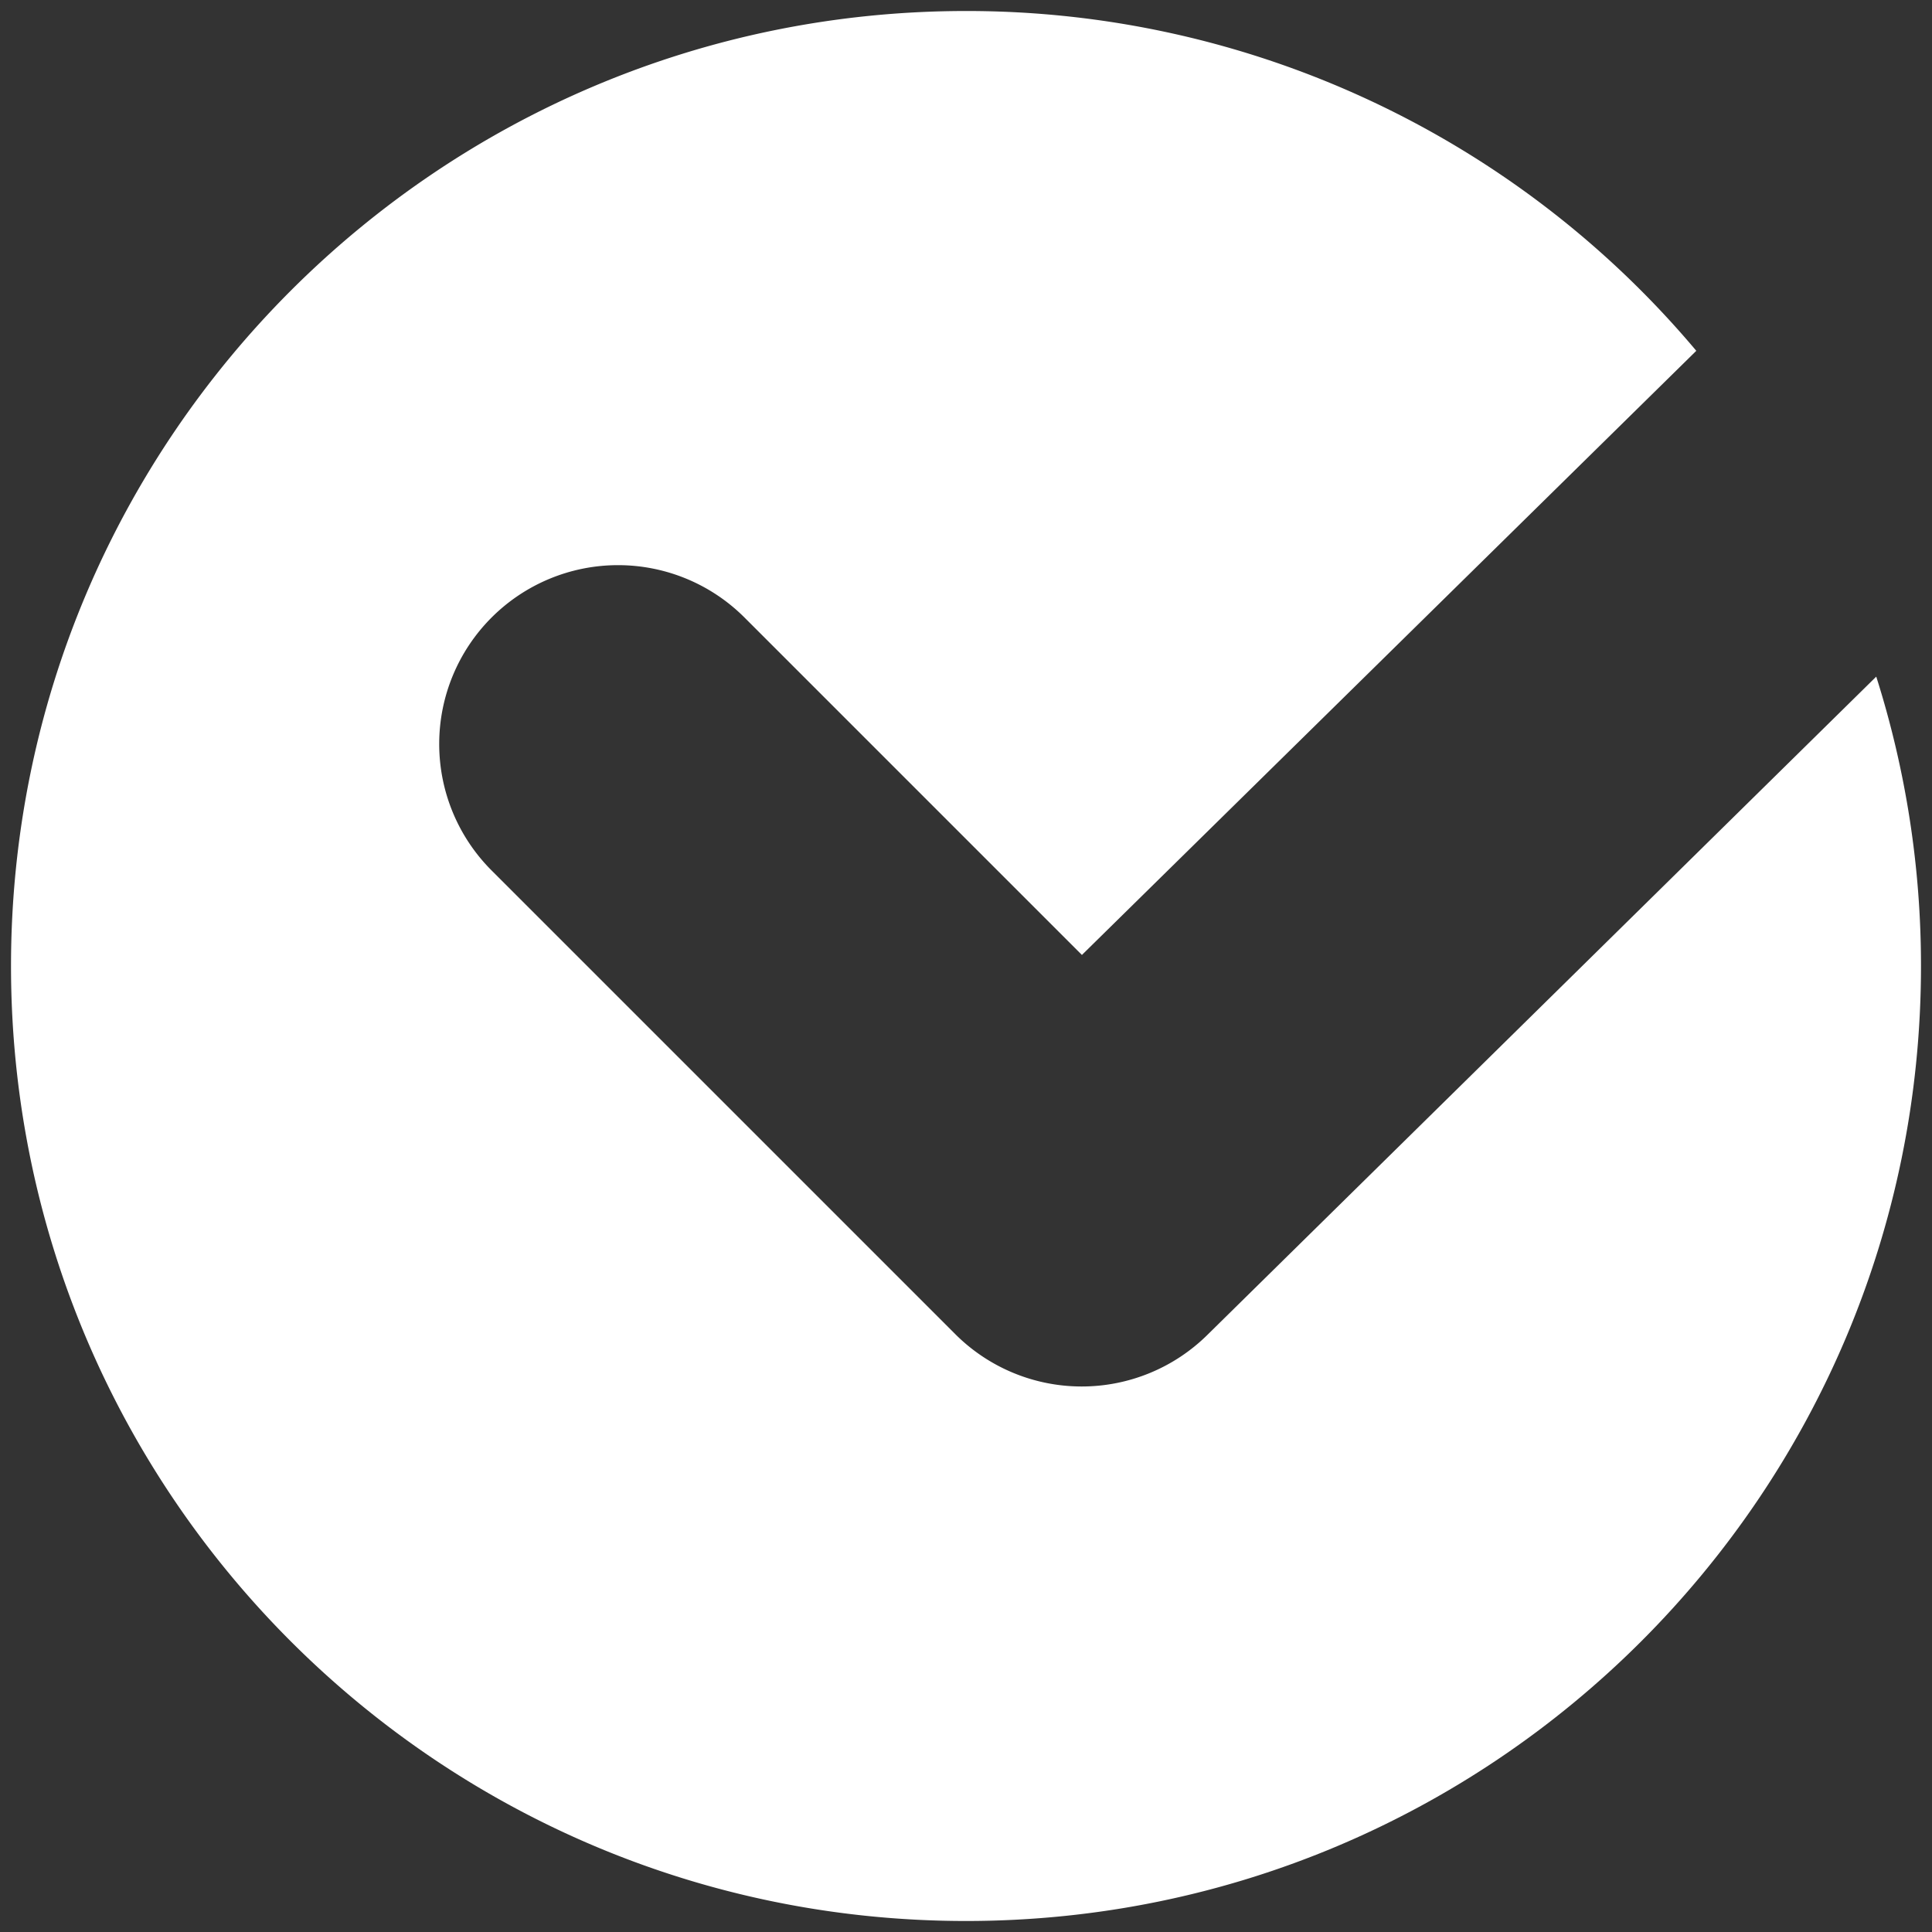
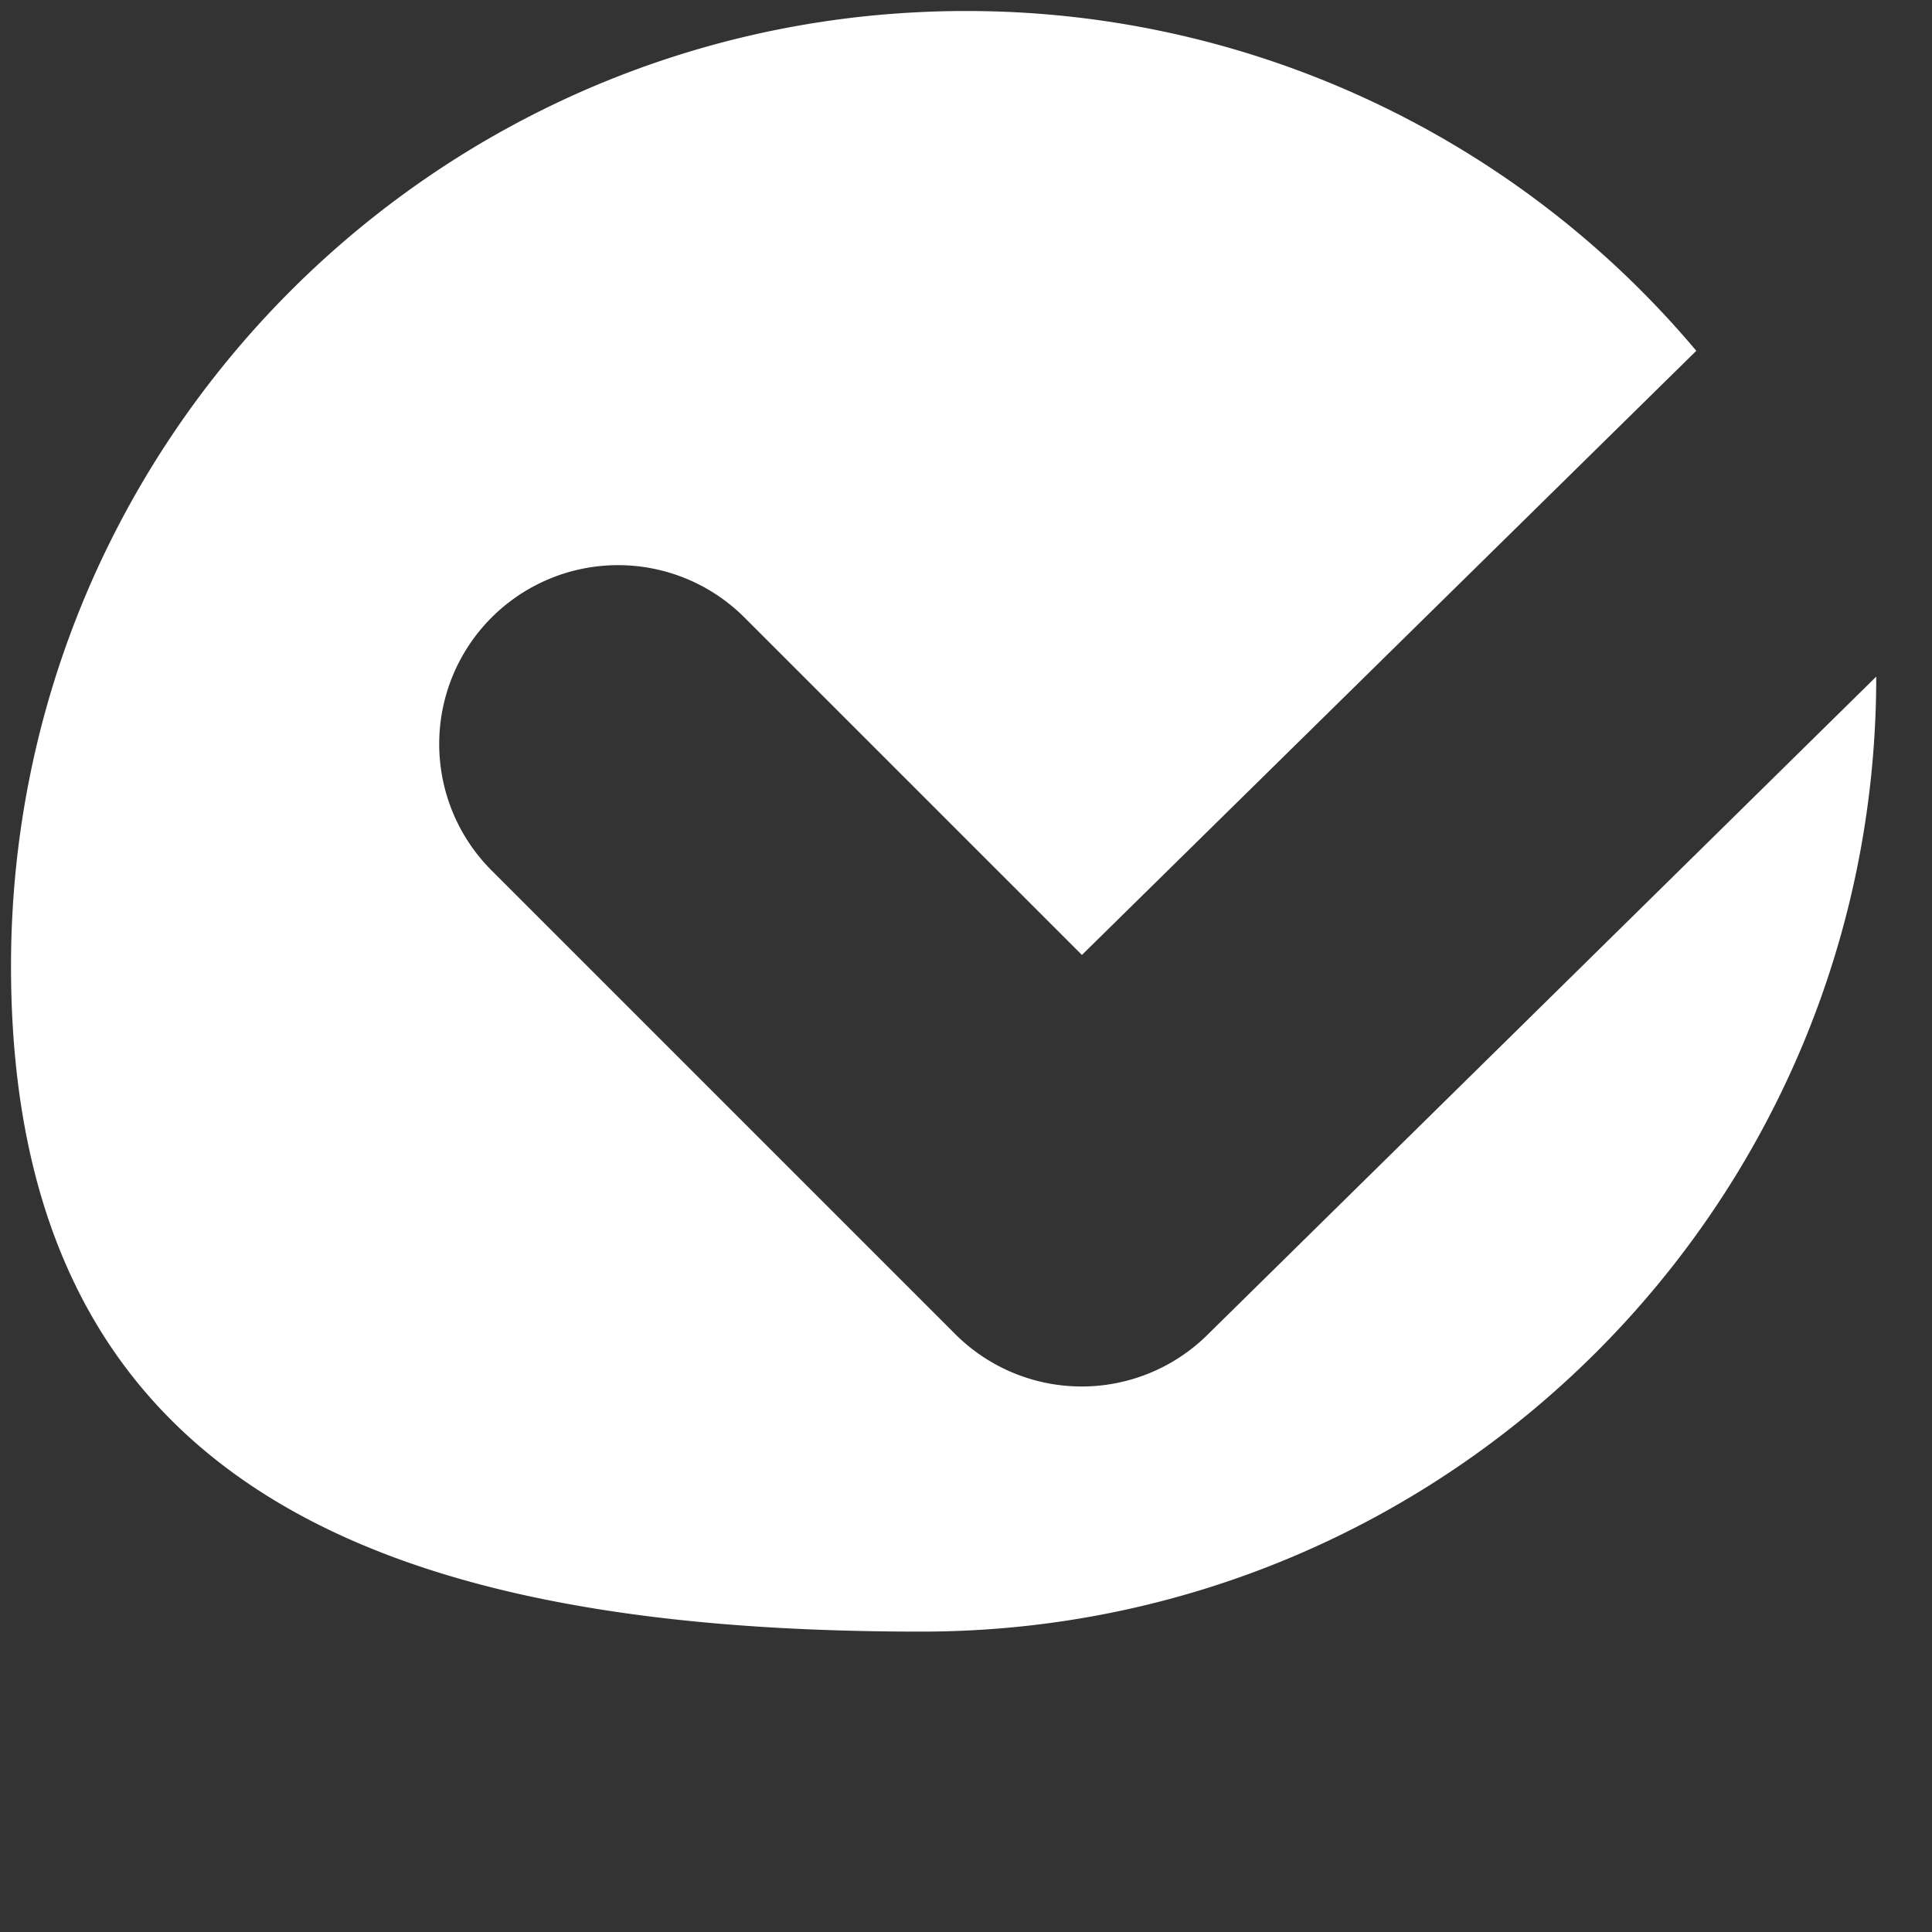
<svg xmlns="http://www.w3.org/2000/svg" id="Layer_1" data-name="Layer 1" viewBox="0 0 500 500">
  <rect x="0" y="0" width="500" height="500" fill="#333333" stroke="none" />
  <defs>
    <style>.cls-1{fill:#fff;}</style>
  </defs>
-   <path class="cls-1" d="M250,2.85A246.59,246.59,0,0,1,439,90.79L280,247.14l-87.32-87.32a46.28,46.28,0,0,0-65.46,65.45l120,120a46.29,46.29,0,0,0,65.45,0L485.57,175.11A247.12,247.12,0,0,1,497.15,250c0,136.5-110.65,247.15-247.15,247.15S2.85,386.5,2.85,250,113.5,2.85,250,2.85Z" />
+   <path class="cls-1" d="M250,2.85A246.59,246.59,0,0,1,439,90.79L280,247.14l-87.32-87.32a46.28,46.28,0,0,0-65.46,65.45l120,120a46.29,46.29,0,0,0,65.45,0L485.57,175.11c0,136.5-110.65,247.15-247.15,247.15S2.85,386.5,2.85,250,113.5,2.85,250,2.85Z" />
</svg>